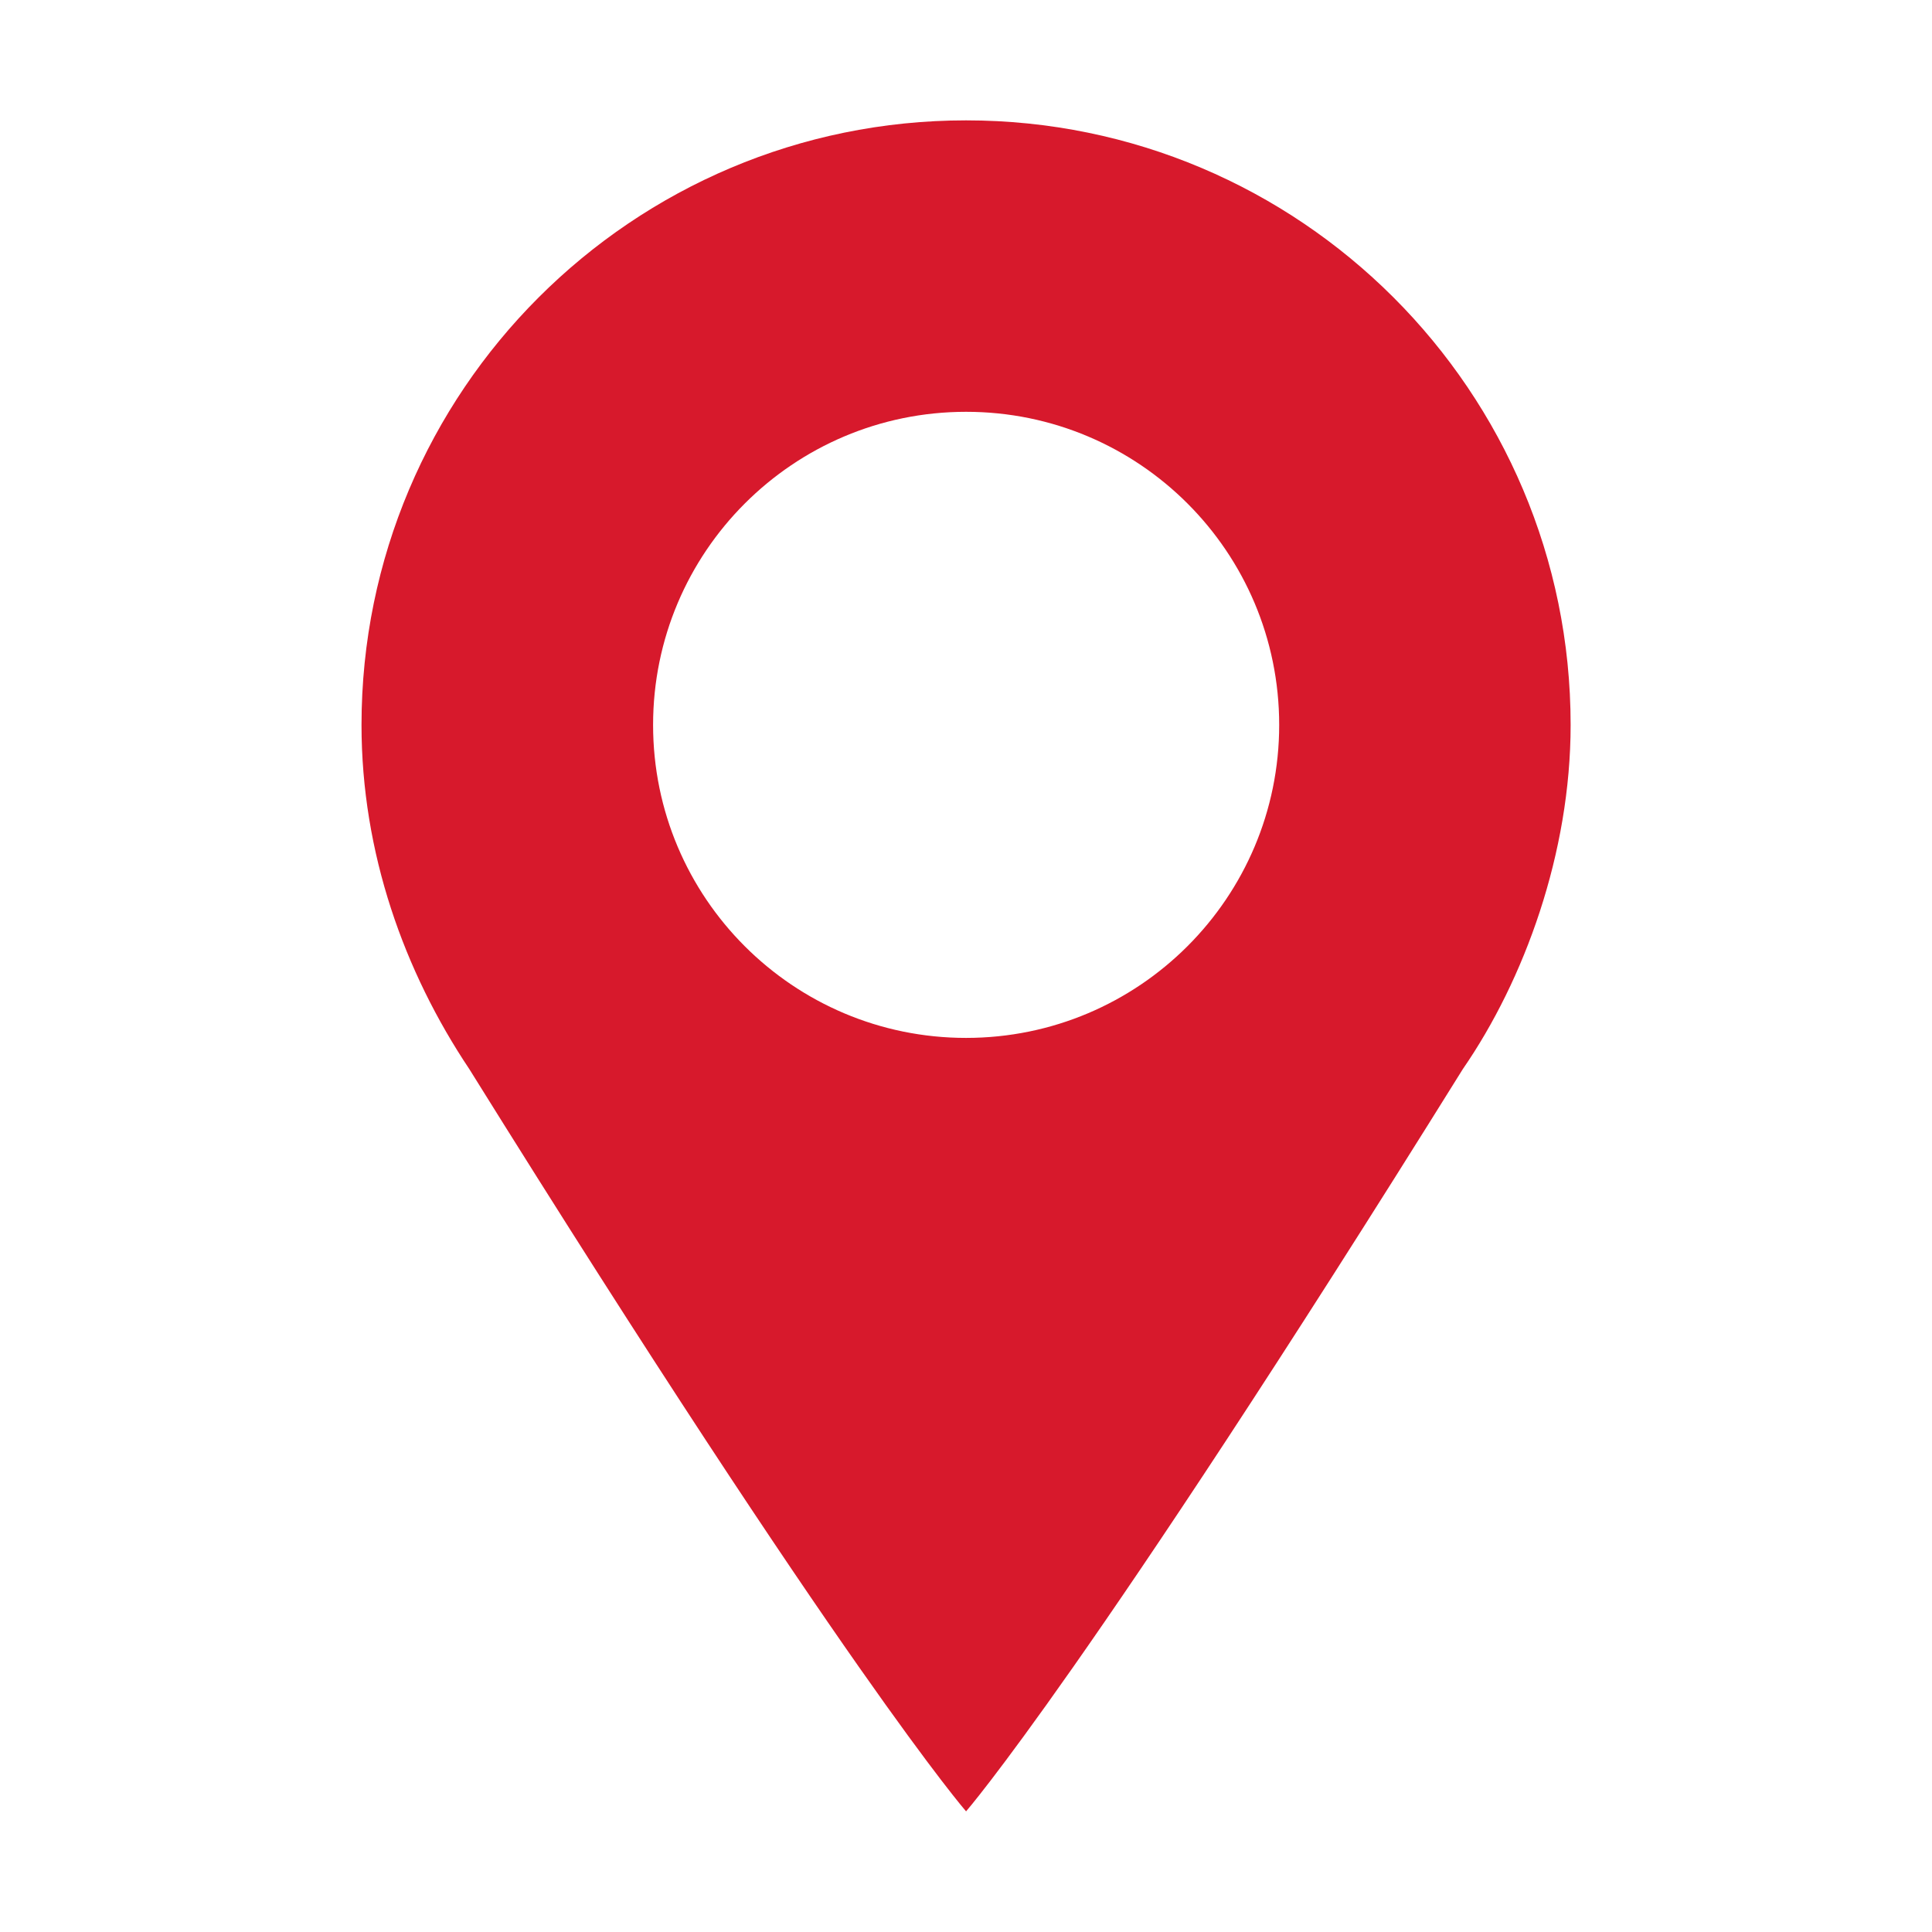
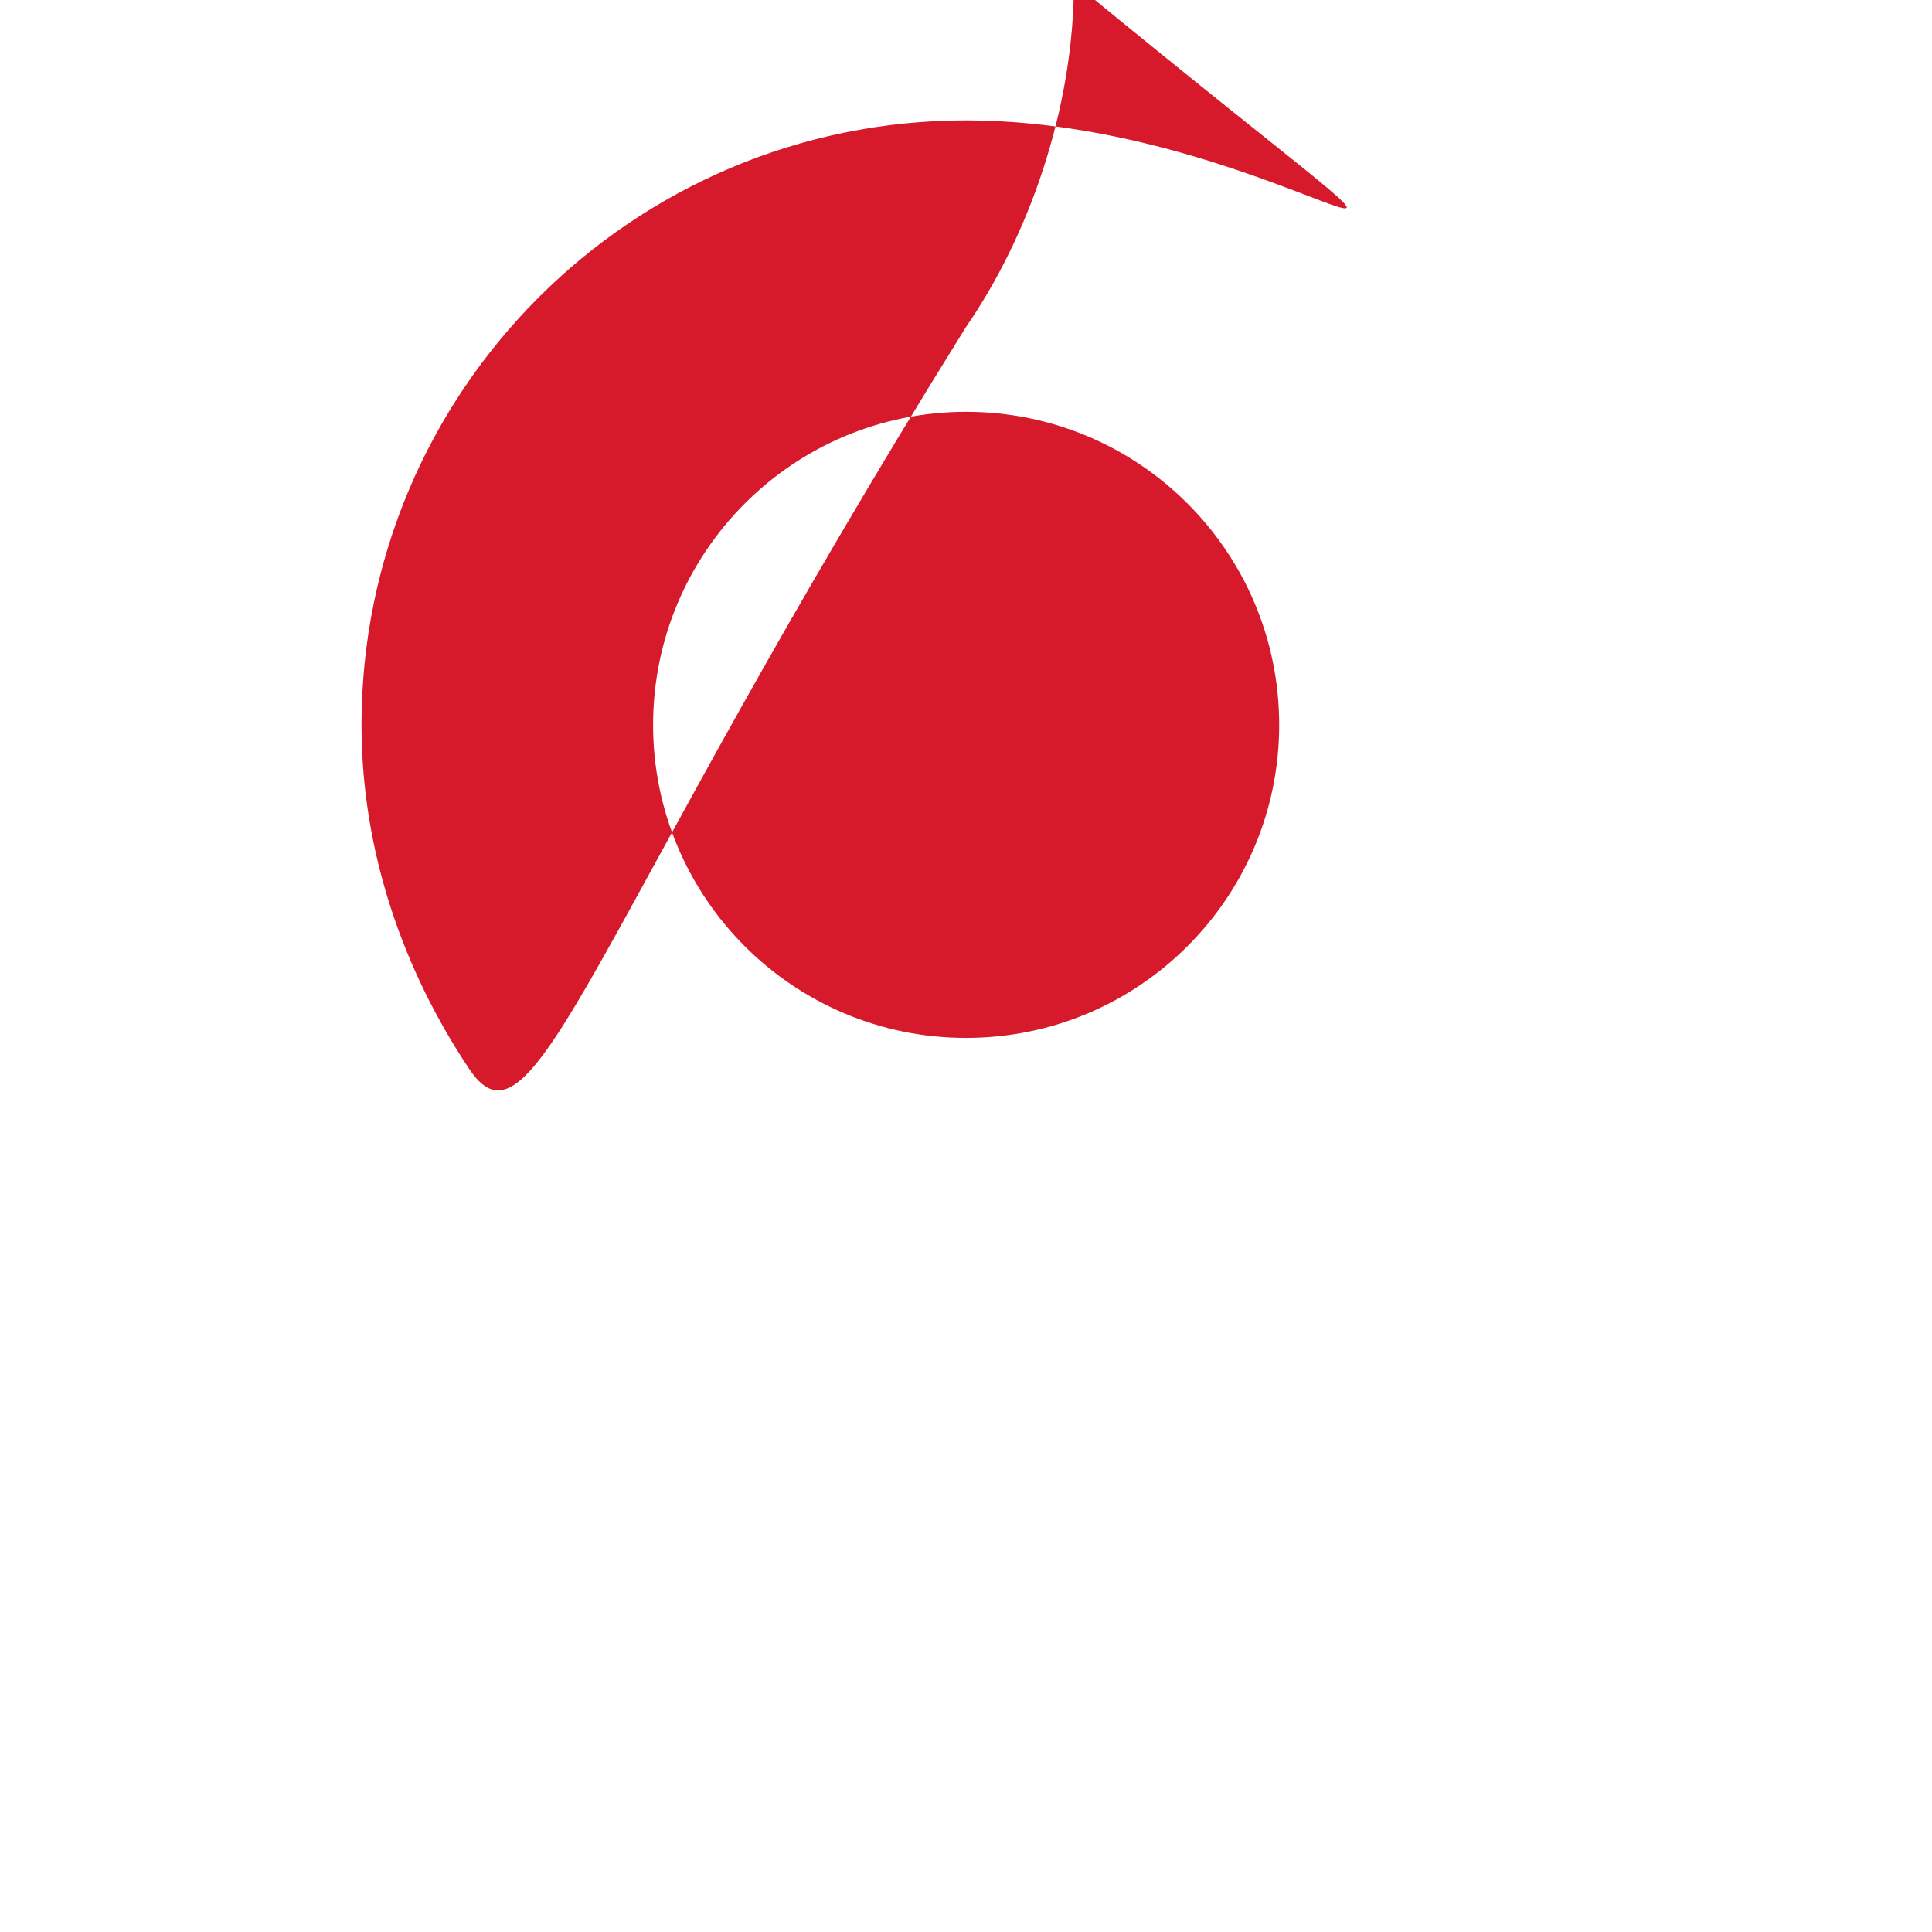
<svg xmlns="http://www.w3.org/2000/svg" version="1.1" id="Capa_1" x="0px" y="0px" viewBox="0 0 141.73 141.73" style="enable-background:new 0 0 141.73 141.73;" xml:space="preserve">
  <style type="text/css">
	.st0{fill:#D7192C;}
</style>
-   <path class="st0" d="M70.87,8.83c-24.49,0-44.35,19.86-44.35,44.35c0,9.39,3.13,18.1,7.91,25.25  c27.58,44.29,36.44,54.45,36.44,54.45s8.86-10.16,36.44-54.45c4.52-6.55,7.91-15.86,7.91-25.25C115.22,28.69,95.36,8.83,70.87,8.83z   M70.87,76.14c-12.68,0-22.96-10.28-22.96-22.96c0-12.68,10.28-22.97,22.96-22.97c12.69,0,22.97,10.28,22.97,22.97  C93.84,65.86,83.55,76.14,70.87,76.14z" />
+   <path class="st0" d="M70.87,8.83c-24.49,0-44.35,19.86-44.35,44.35c0,9.39,3.13,18.1,7.91,25.25  s8.86-10.16,36.44-54.45c4.52-6.55,7.91-15.86,7.91-25.25C115.22,28.69,95.36,8.83,70.87,8.83z   M70.87,76.14c-12.68,0-22.96-10.28-22.96-22.96c0-12.68,10.28-22.97,22.96-22.97c12.69,0,22.97,10.28,22.97,22.97  C93.84,65.86,83.55,76.14,70.87,76.14z" />
</svg>